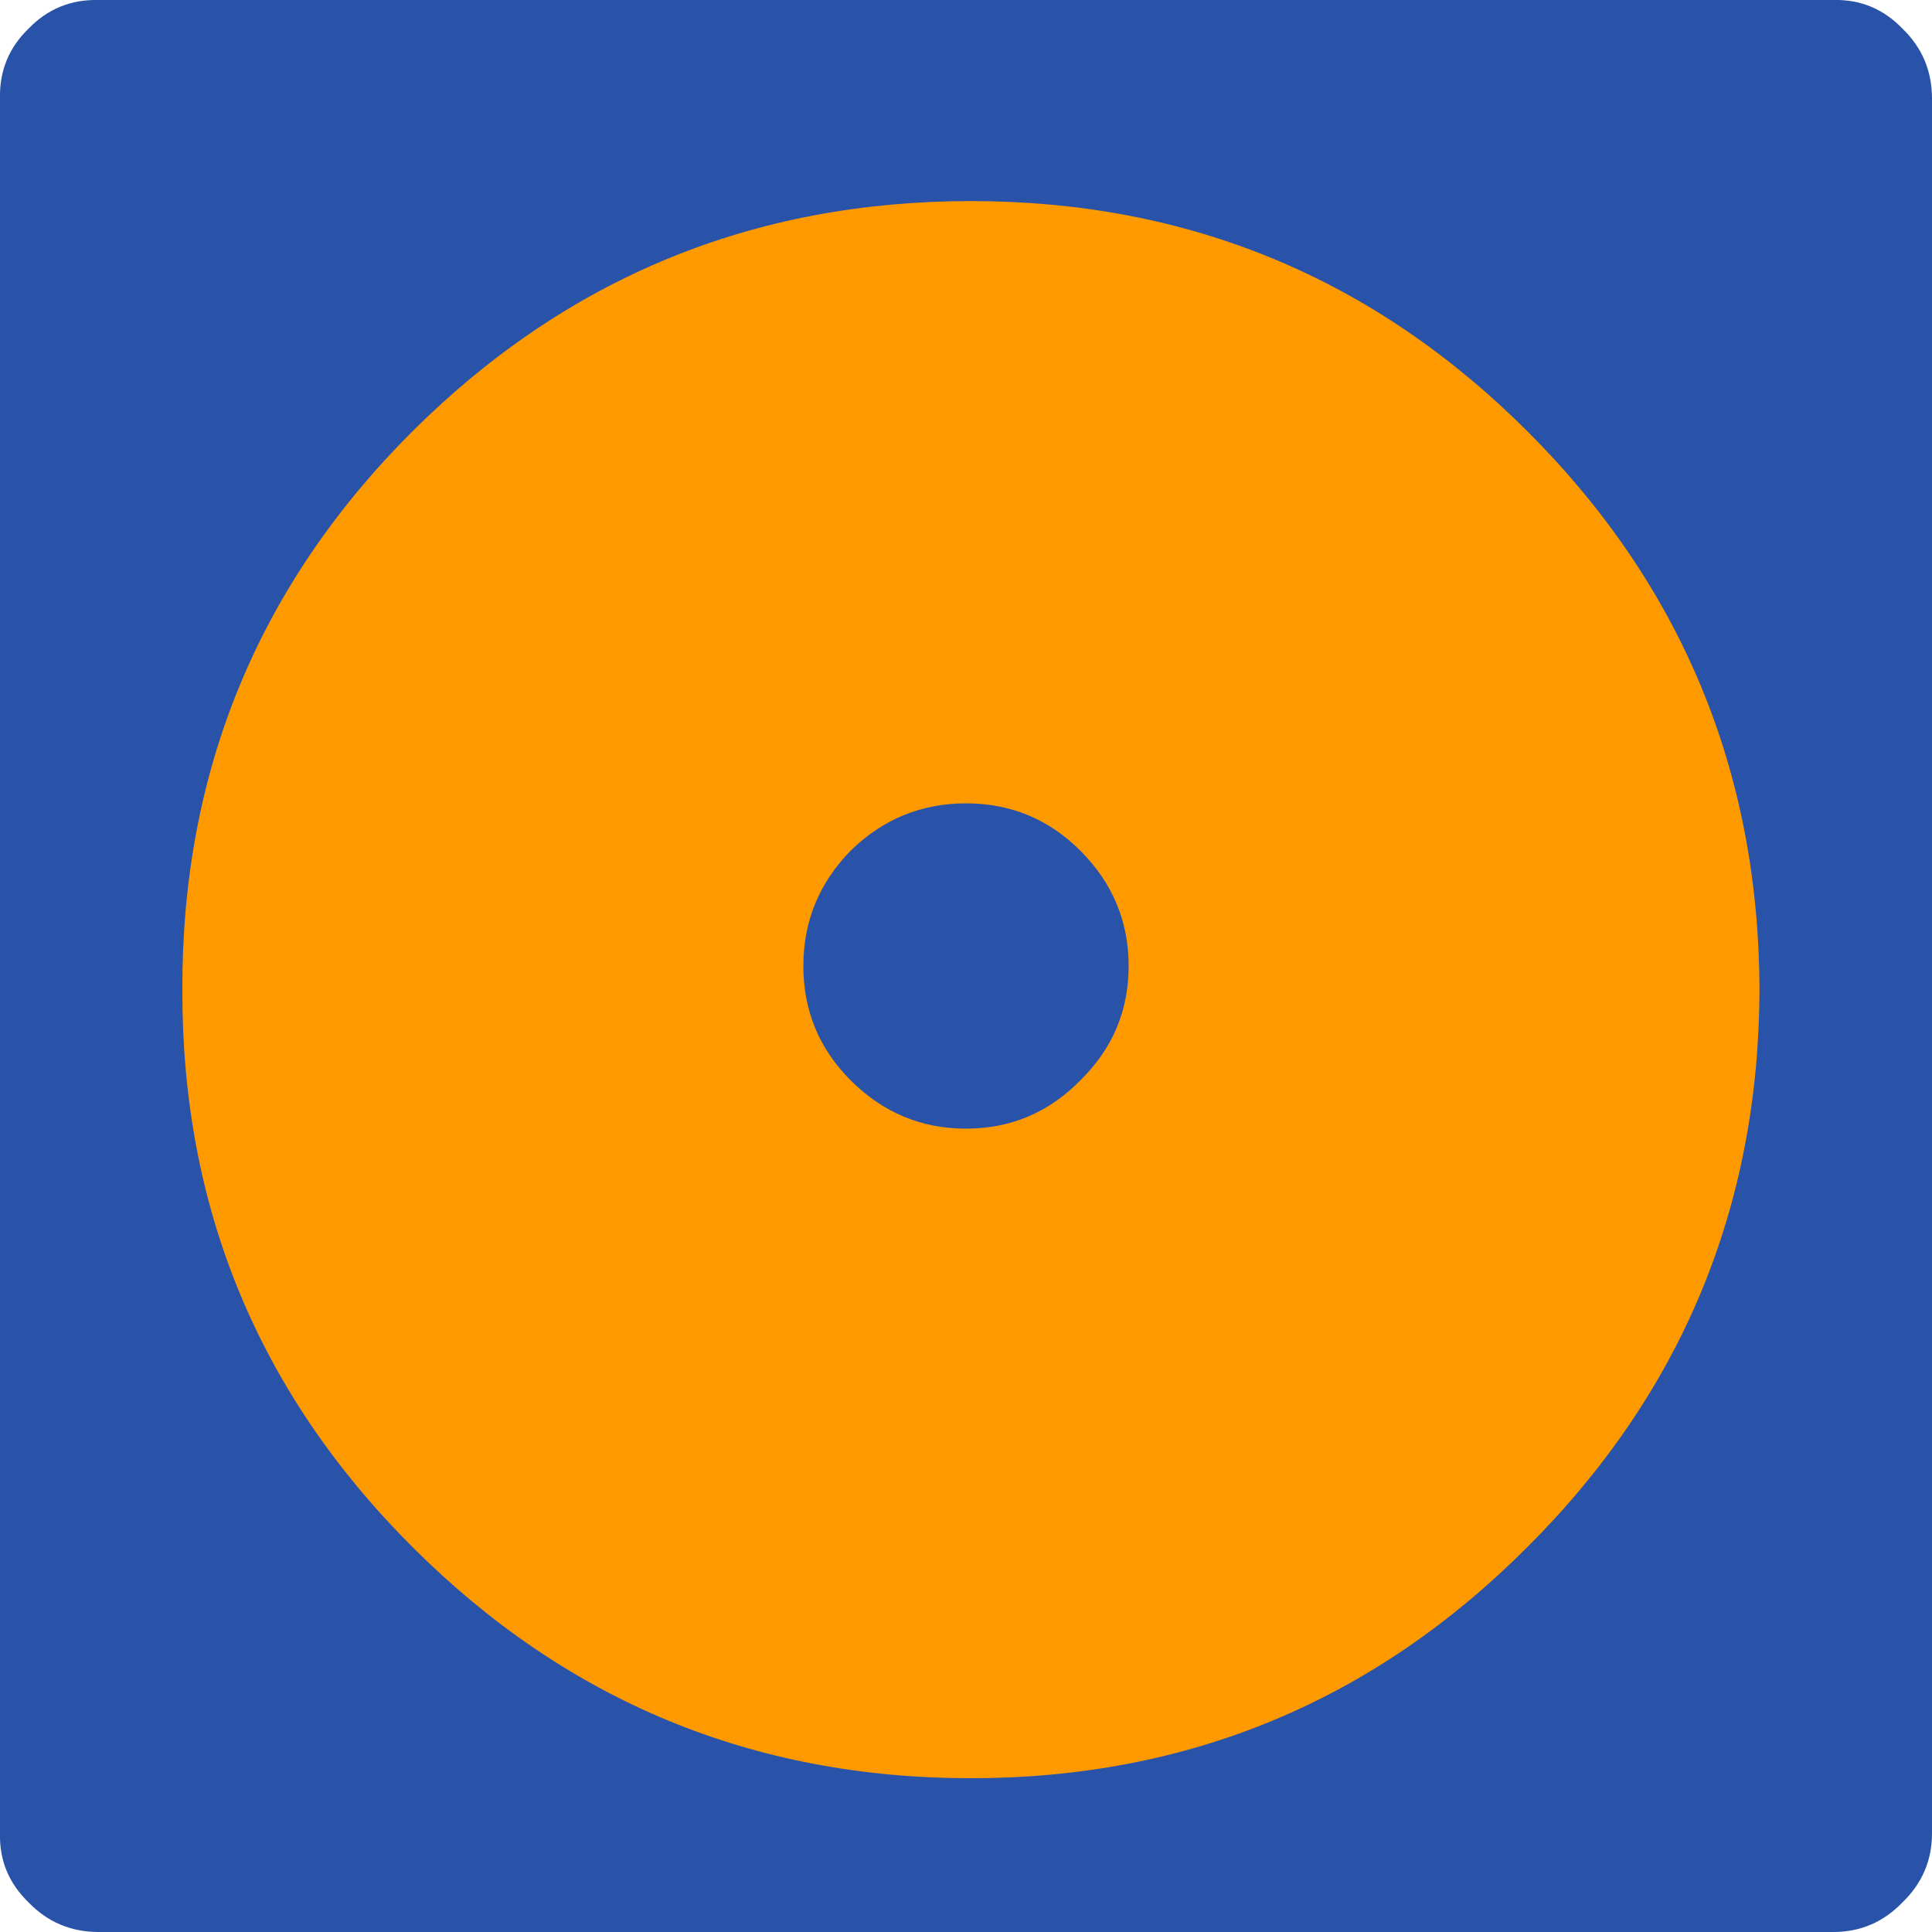
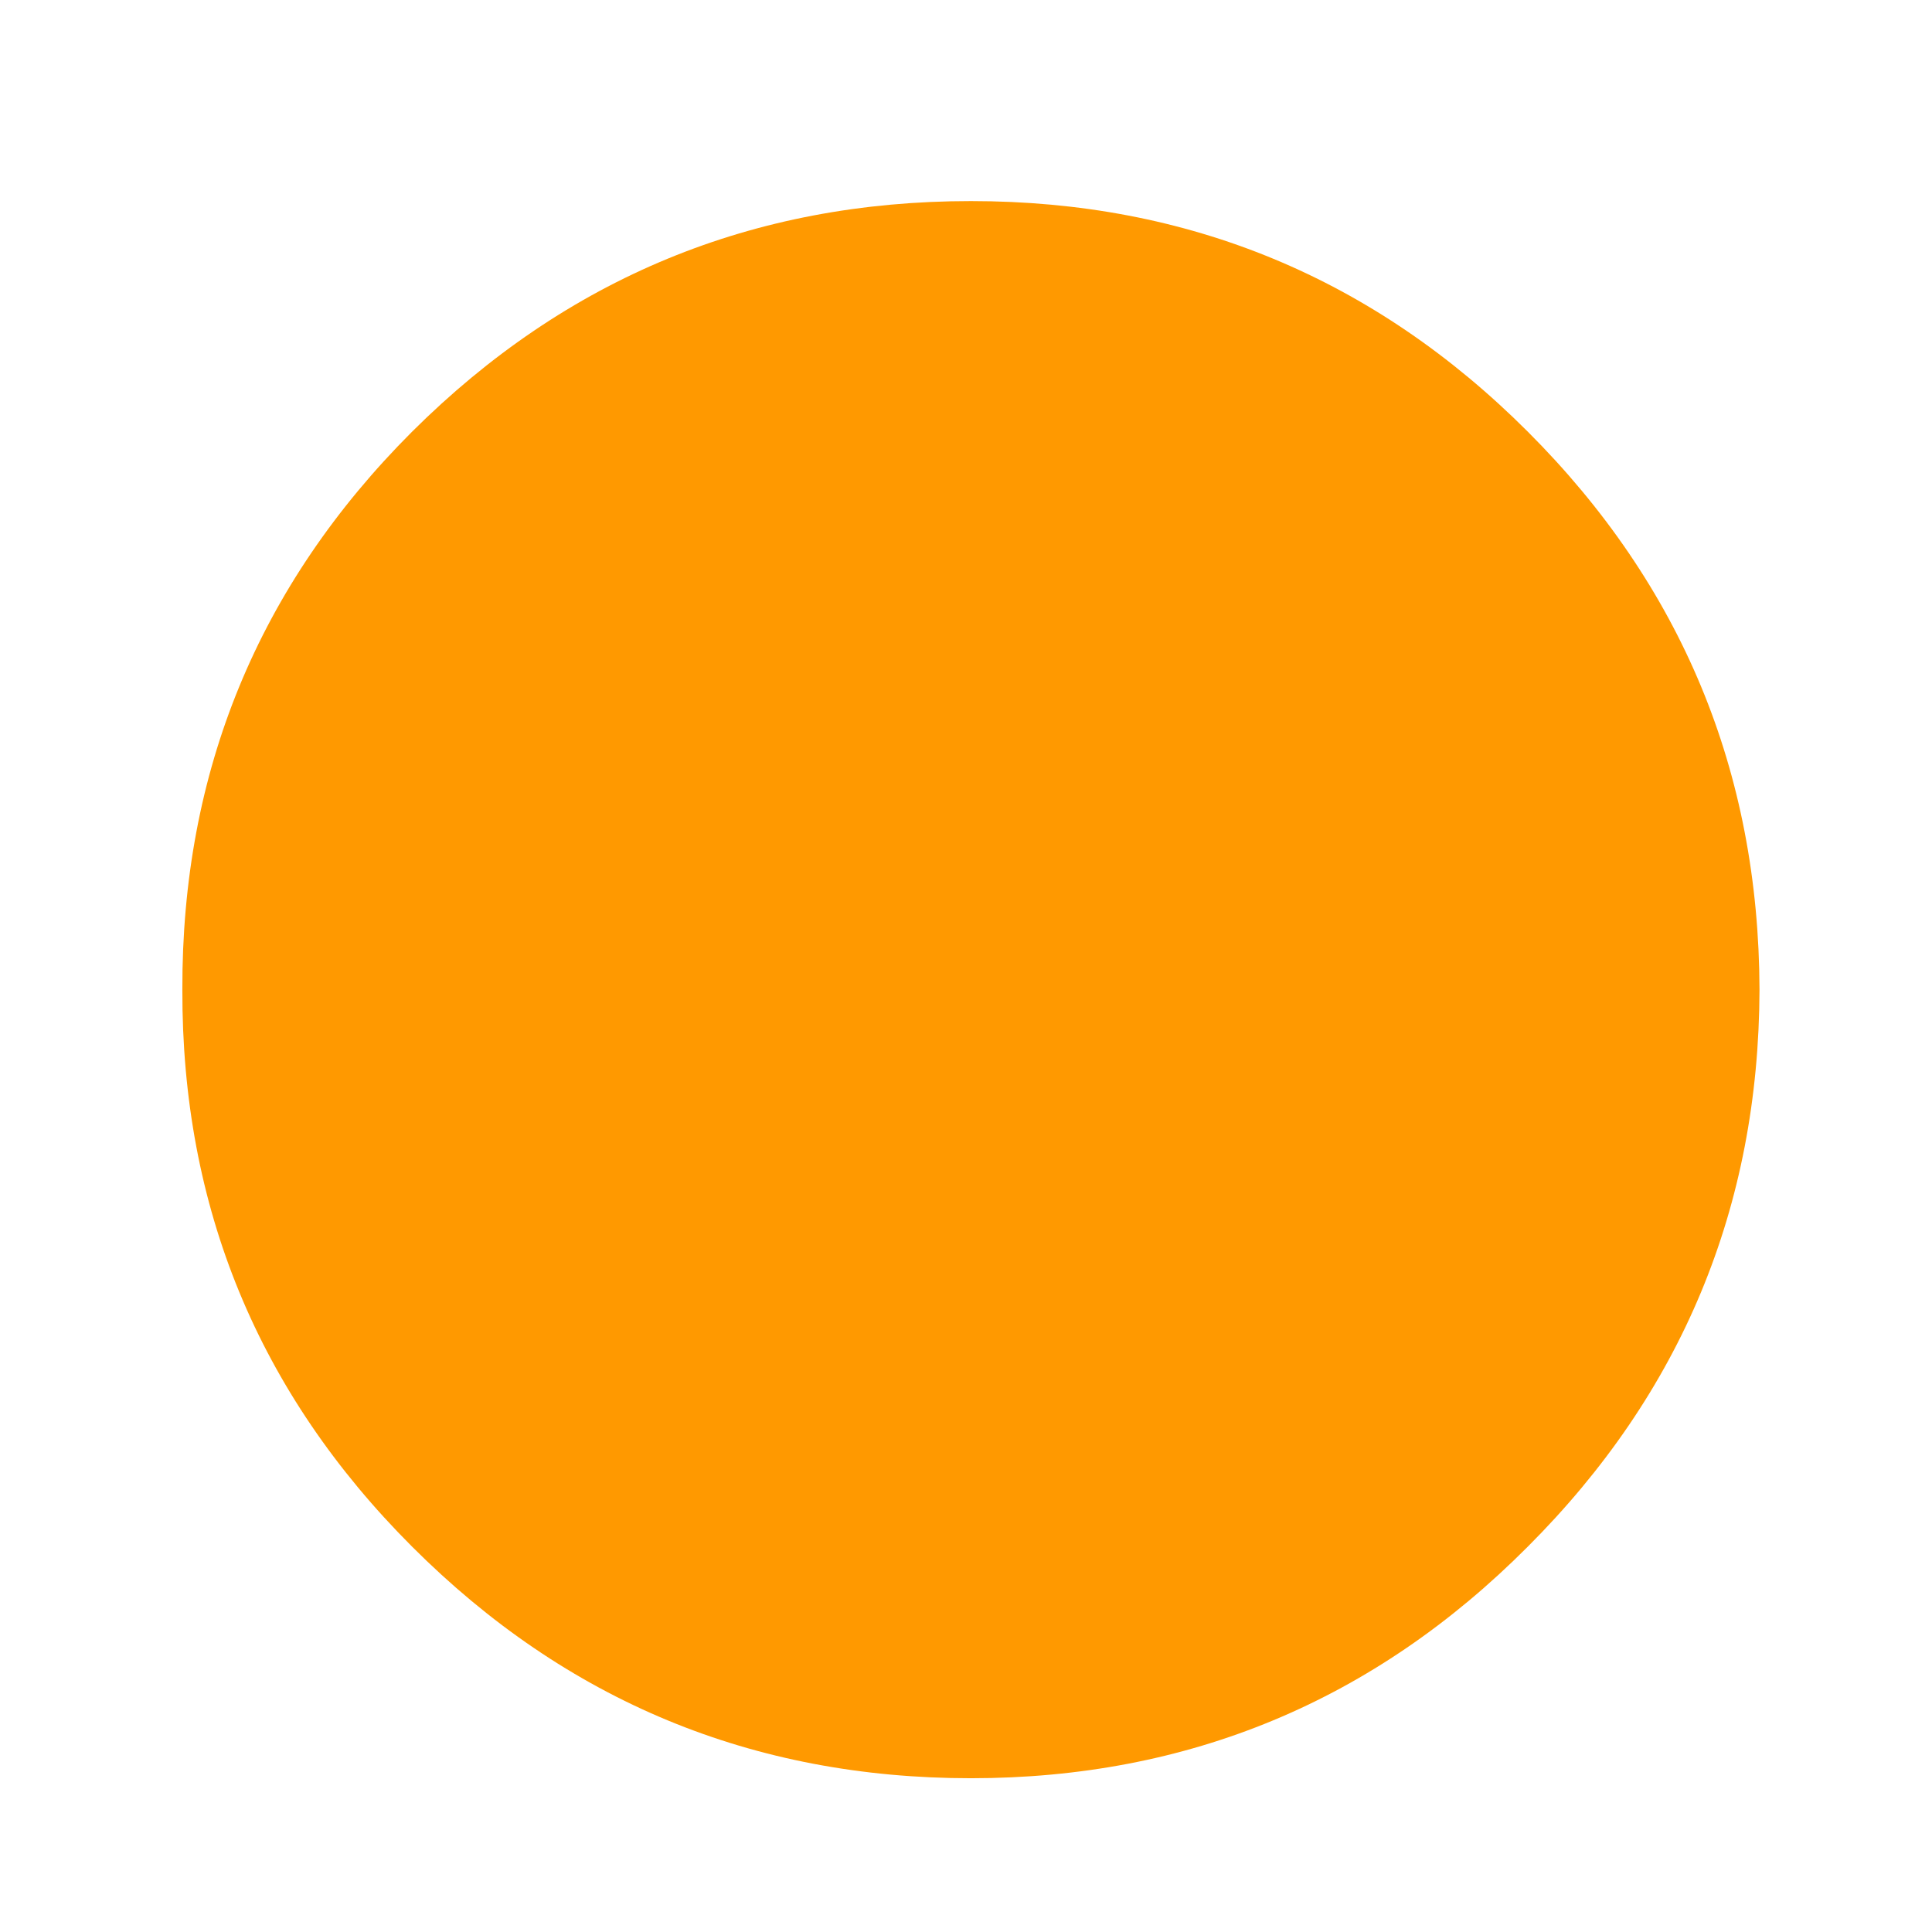
<svg xmlns="http://www.w3.org/2000/svg" height="98.0px" width="98.0px">
  <g transform="matrix(1.0, 0.0, 0.0, 1.0, 49.0, 49.0)">
-     <path d="M44.0 -49.0 Q46.05 -49.05 47.5 -47.55 49.0 -46.1 49.0 -44.0 L49.0 44.0 Q49.0 46.05 47.5 47.5 46.05 49.0 44.0 49.0 L-44.0 49.0 Q-46.1 49.0 -47.55 47.5 -49.05 46.05 -49.0 44.0 L-49.0 -44.0 Q-49.05 -46.1 -47.55 -47.55 -46.1 -49.05 -44.0 -49.0 L44.0 -49.0" fill="#2953a8" fill-rule="evenodd" stroke="none" />
    <path d="M28.5 -27.1 Q40.2 -15.4 40.25 1.2 40.2 17.75 28.5 29.45 16.8 41.2 0.25 41.2 -16.35 41.2 -28.1 29.45 -39.8 17.75 -39.75 1.2 -39.8 -15.4 -28.1 -27.1 -16.35 -38.8 0.25 -38.8 16.8 -38.8 28.5 -27.1" fill="#ff9900" fill-rule="evenodd" stroke="none" />
-     <path d="M5.8 -5.85 Q8.25 -3.4 8.25 0.0 8.25 3.4 5.8 5.8 3.4 8.25 0.0 8.25 -3.4 8.25 -5.85 5.8 -8.25 3.4 -8.25 0.0 -8.25 -3.4 -5.85 -5.85 -3.4 -8.25 0.0 -8.25 3.4 -8.25 5.8 -5.85" fill="#2953a8" fill-rule="evenodd" stroke="none" />
  </g>
</svg>